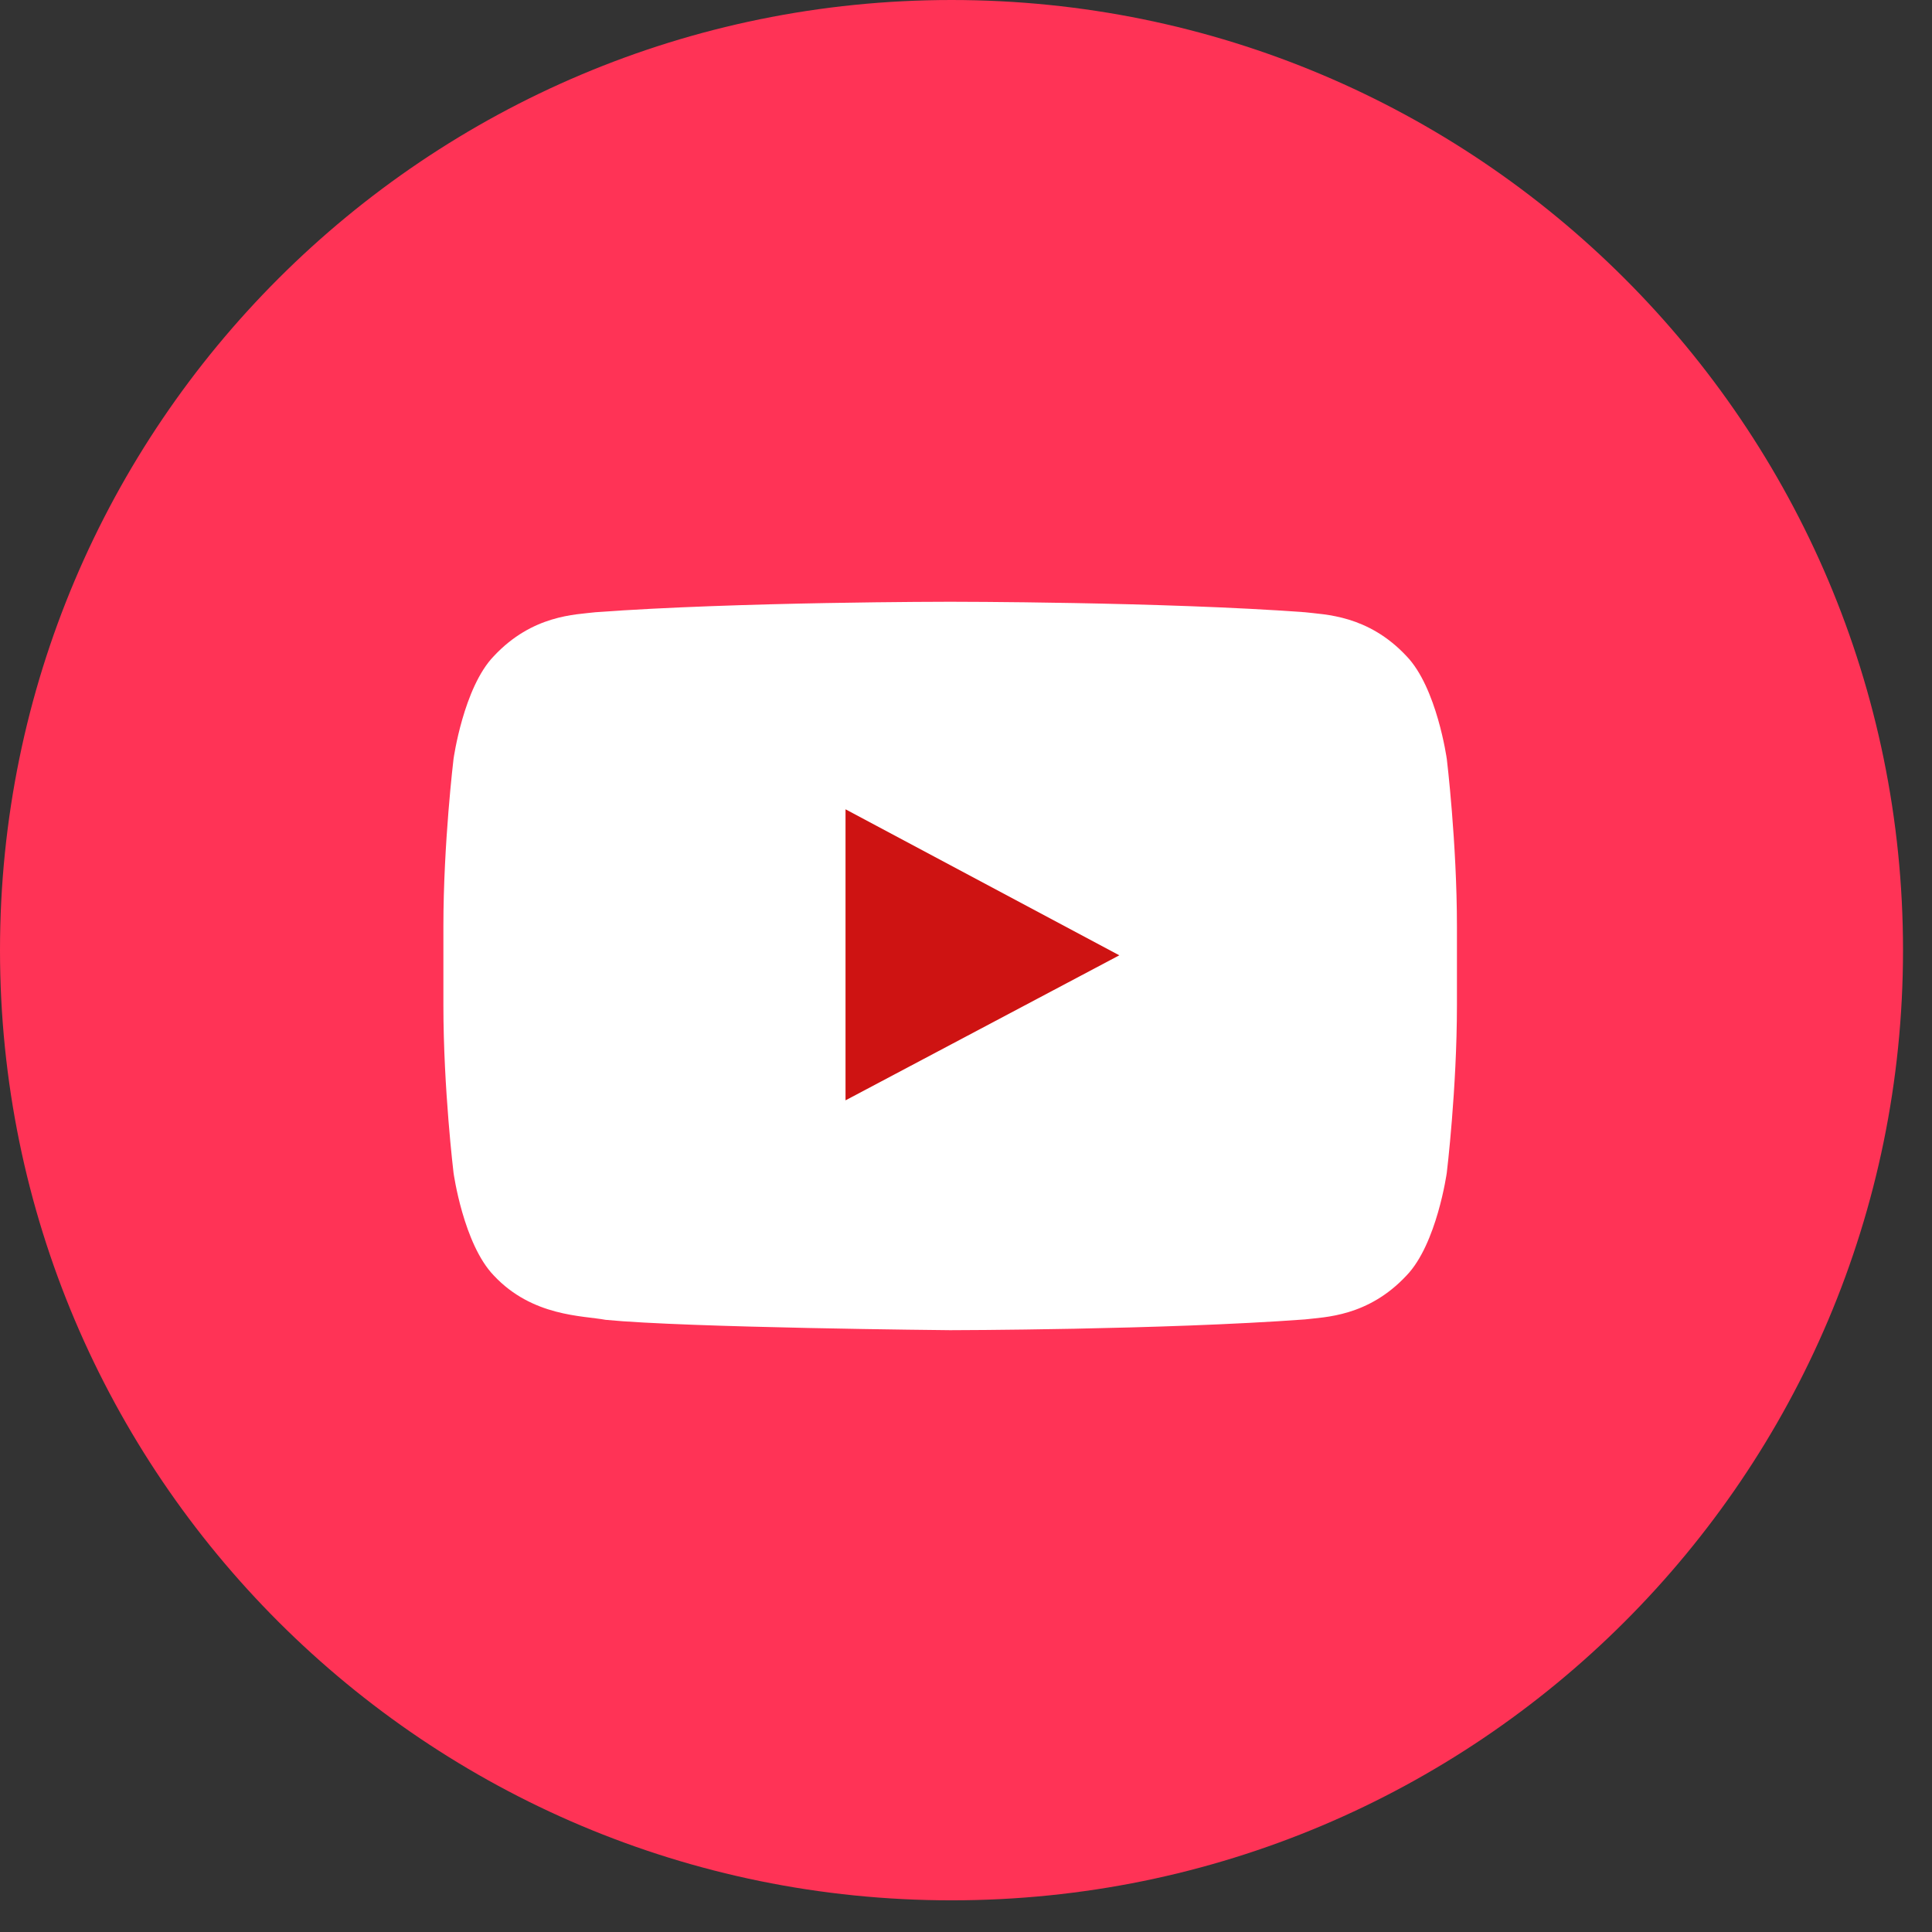
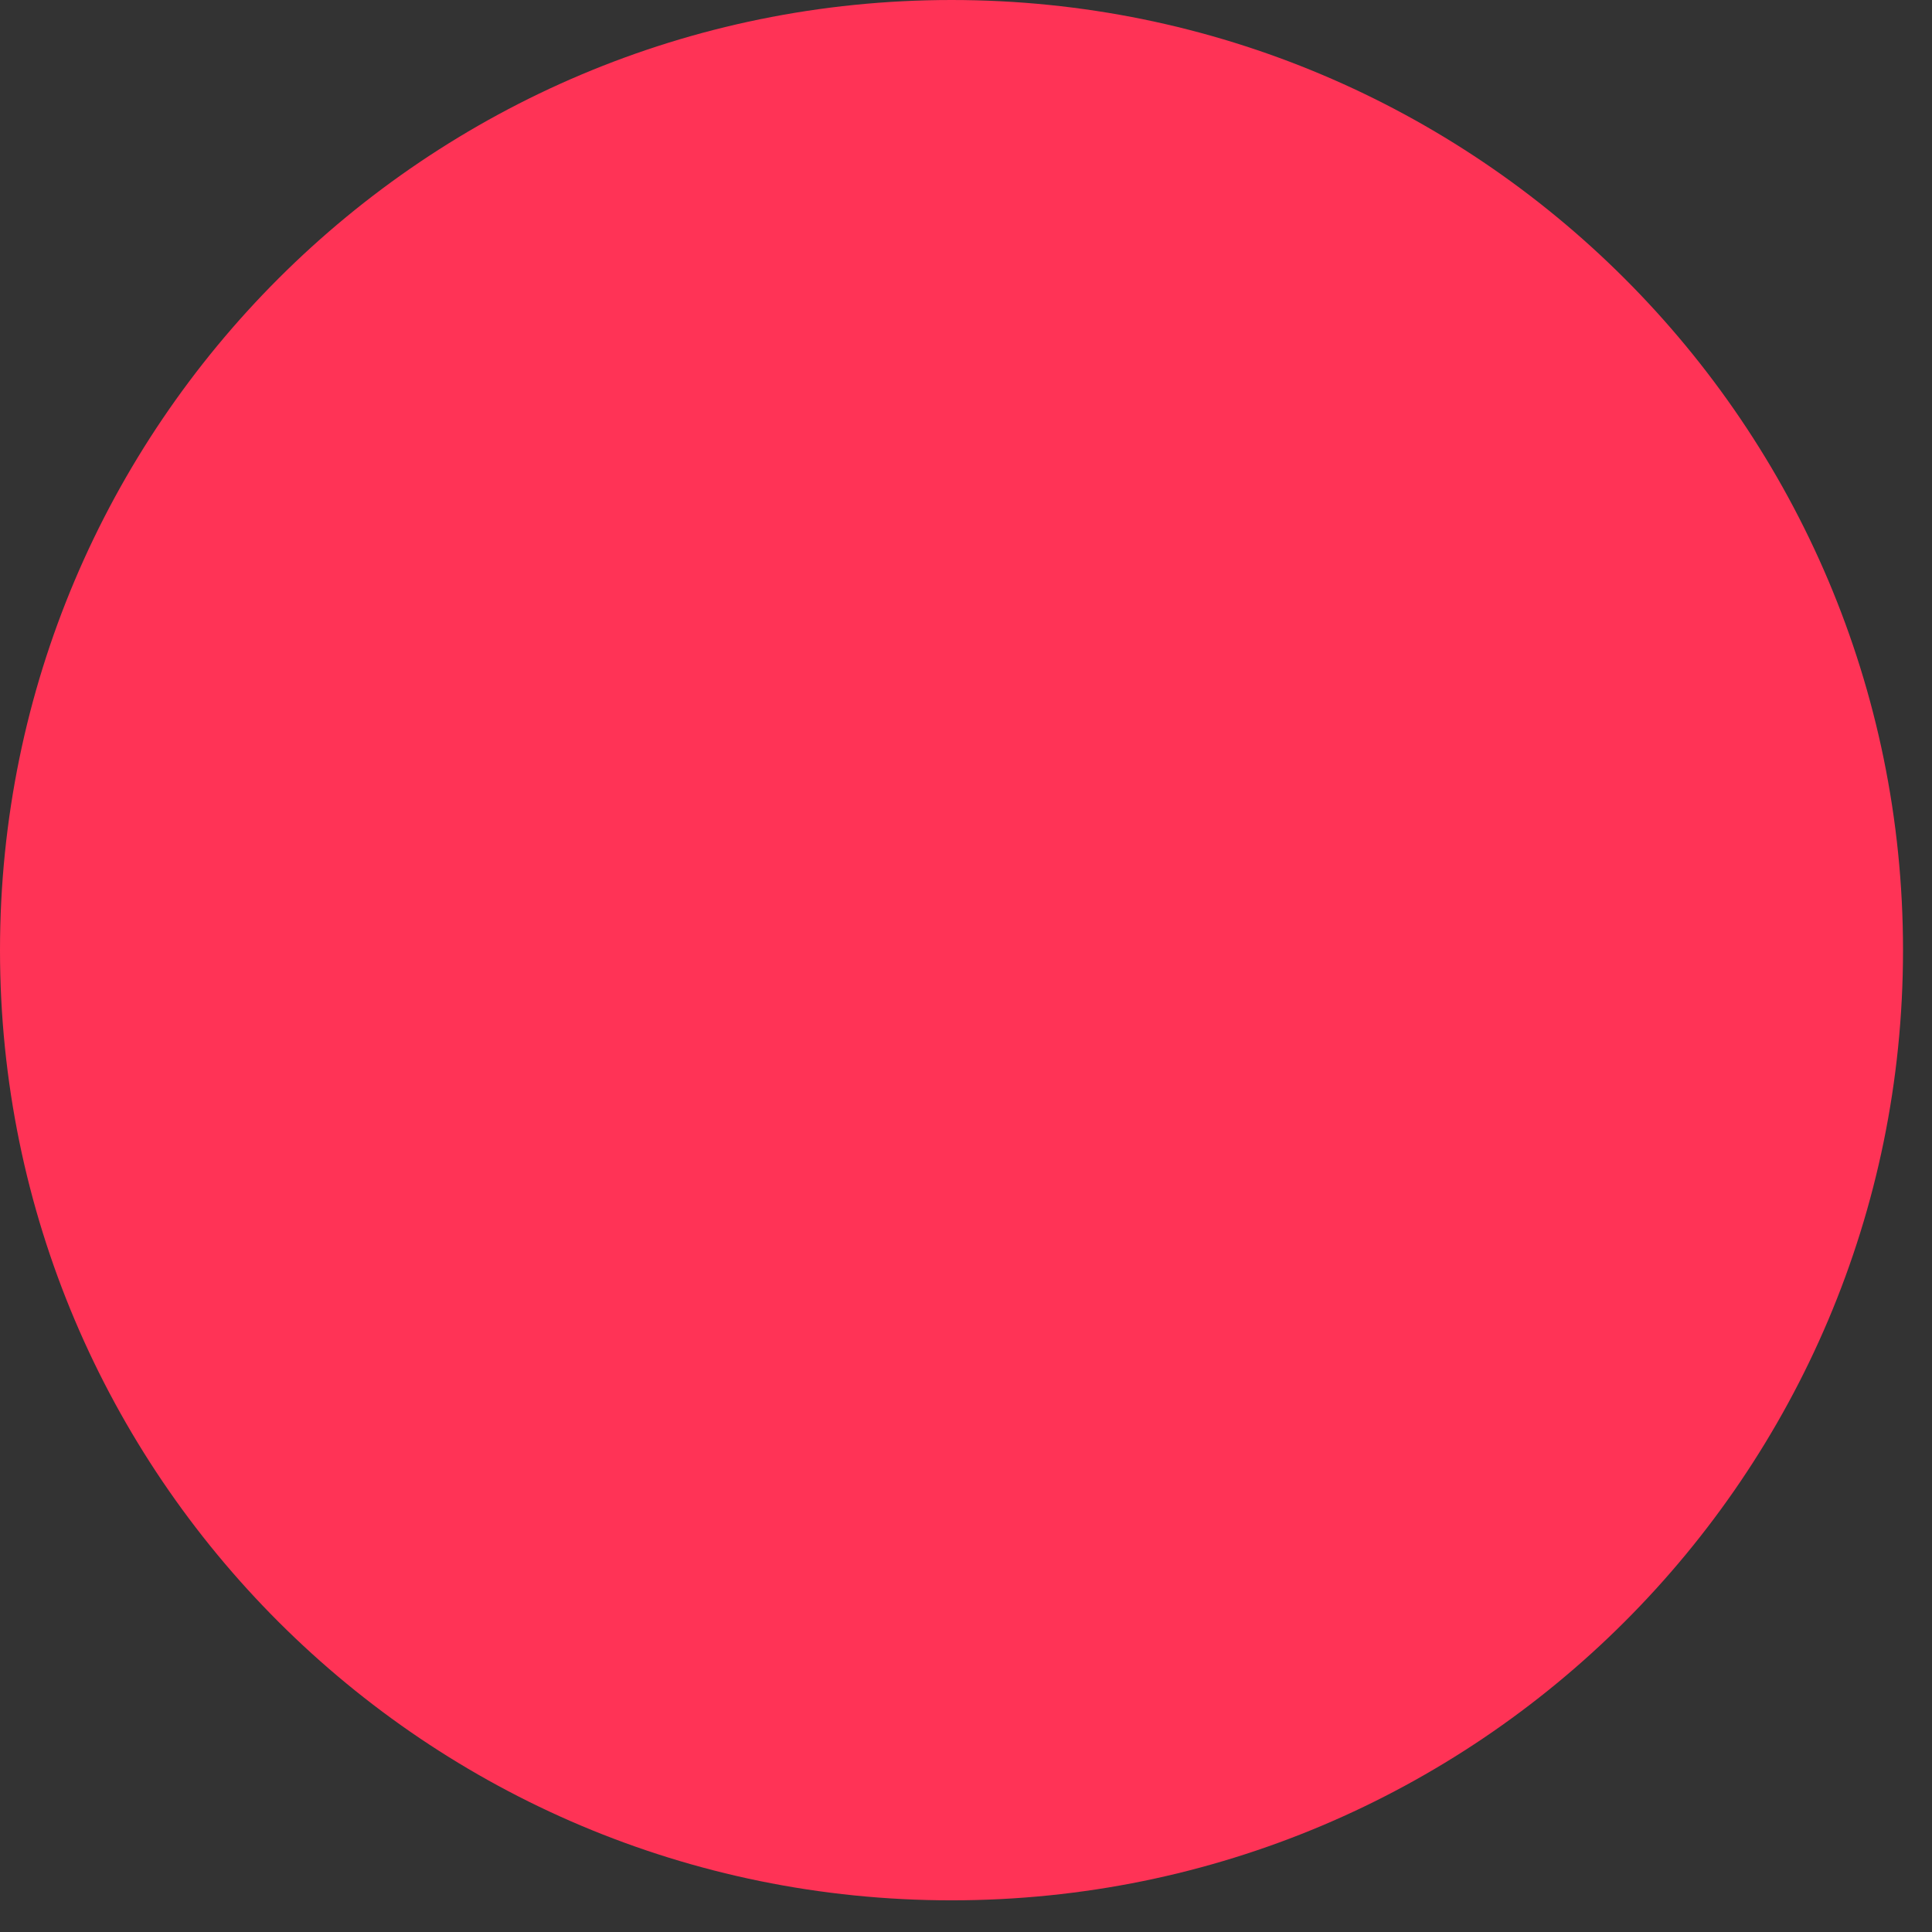
<svg xmlns="http://www.w3.org/2000/svg" width="28" height="28" viewBox="0 0 28 28">
  <rect x="0" y="0" width="28" height="28" fill="#333333" stroke="none" />
  <g fill="none" fill-rule="evenodd">
    <path fill="#FF3356" d="M0 13.77C0 6.165 6.174 0 13.79 0c7.617 0 13.79 6.165 13.79 13.77 0 7.606-6.173 13.771-13.79 13.771C6.174 27.541 0 21.376 0 13.771z" />
-     <path fill="#FFF" d="M20.968 10.999s-.144-1.035-.584-1.49c-.559-.598-1.185-.601-1.472-.636-2.055-.152-5.138-.152-5.138-.152h-.007s-3.083 0-5.138.152c-.288.035-.913.038-1.472.636-.44.455-.584 1.49-.584 1.49s-.147 1.215-.147 2.429v1.139c0 1.215.147 2.43.147 2.43s.143 1.033.584 1.489c.559.598 1.293.58 1.62.642 1.174.115 4.993.15 4.993.15s3.087-.004 5.142-.156c.287-.035.913-.038 1.472-.636.44-.456.584-1.49.584-1.49s.147-1.214.147-2.43v-1.138c0-1.214-.147-2.43-.147-2.43z" />
-     <path fill="#CE1312" d="M12.254 15.947v-4.218l3.968 2.116z" />
+     <path fill="#CE1312" d="M12.254 15.947l3.968 2.116z" />
  </g>
</svg>